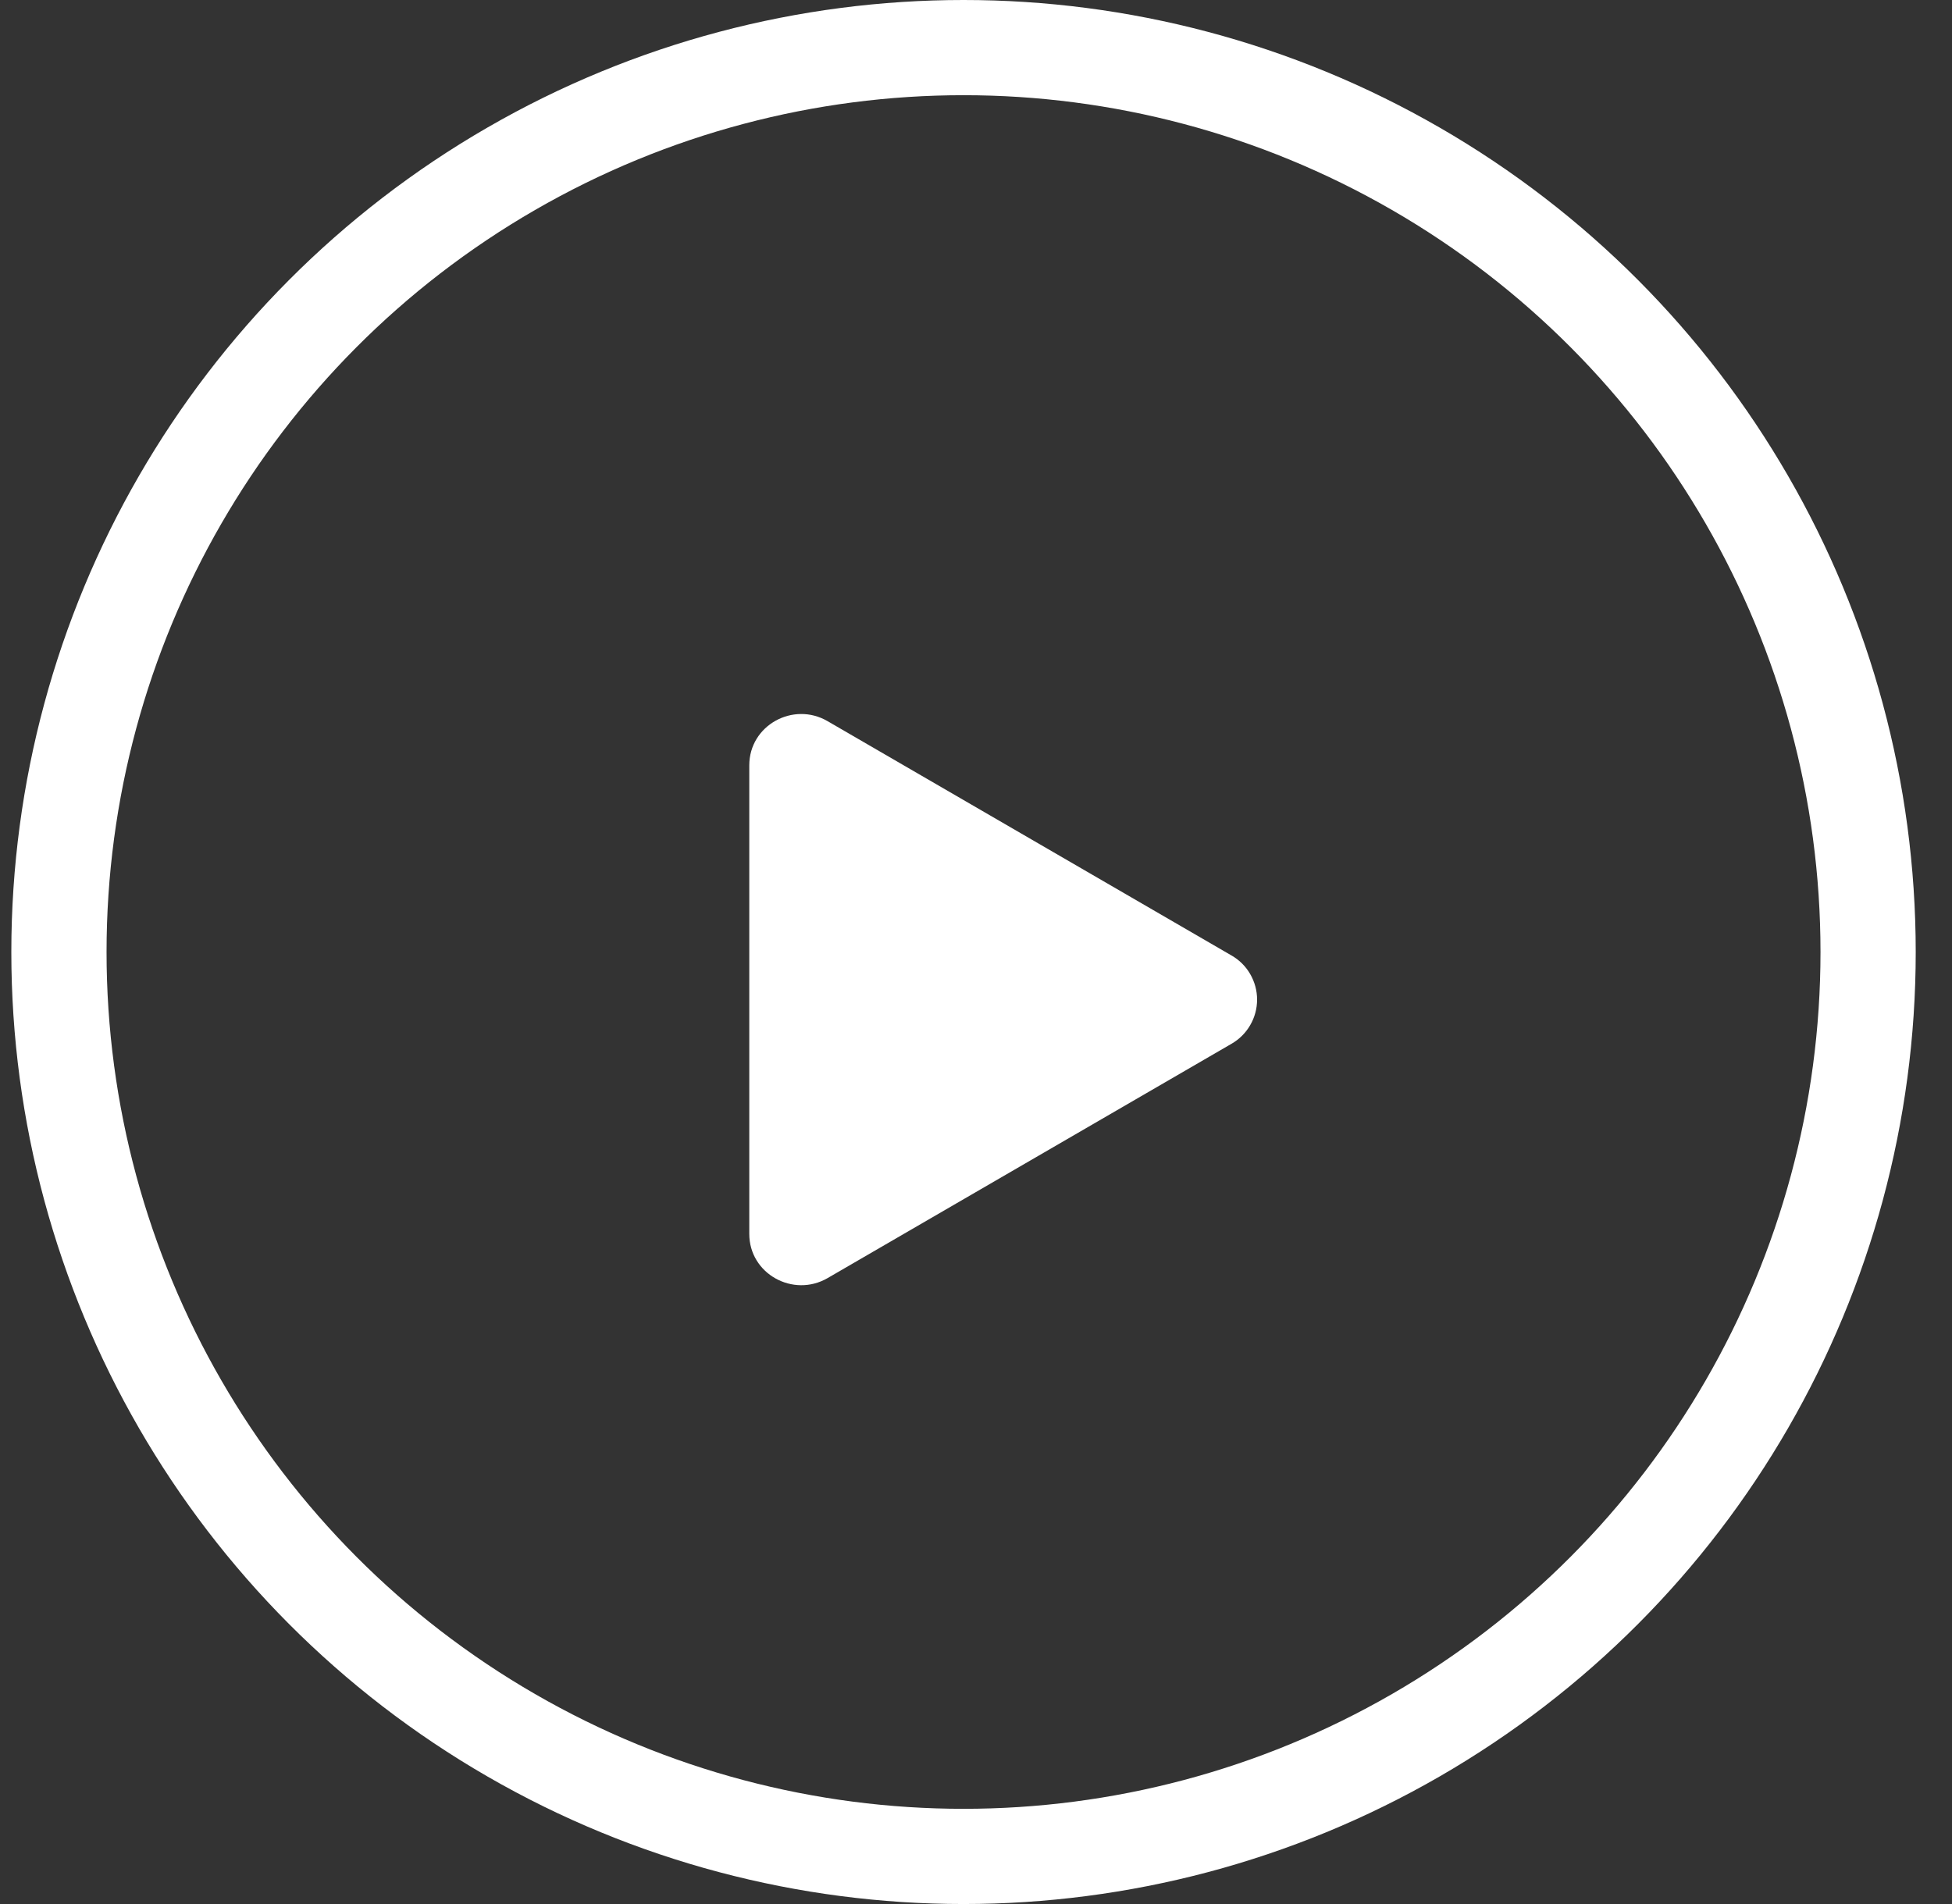
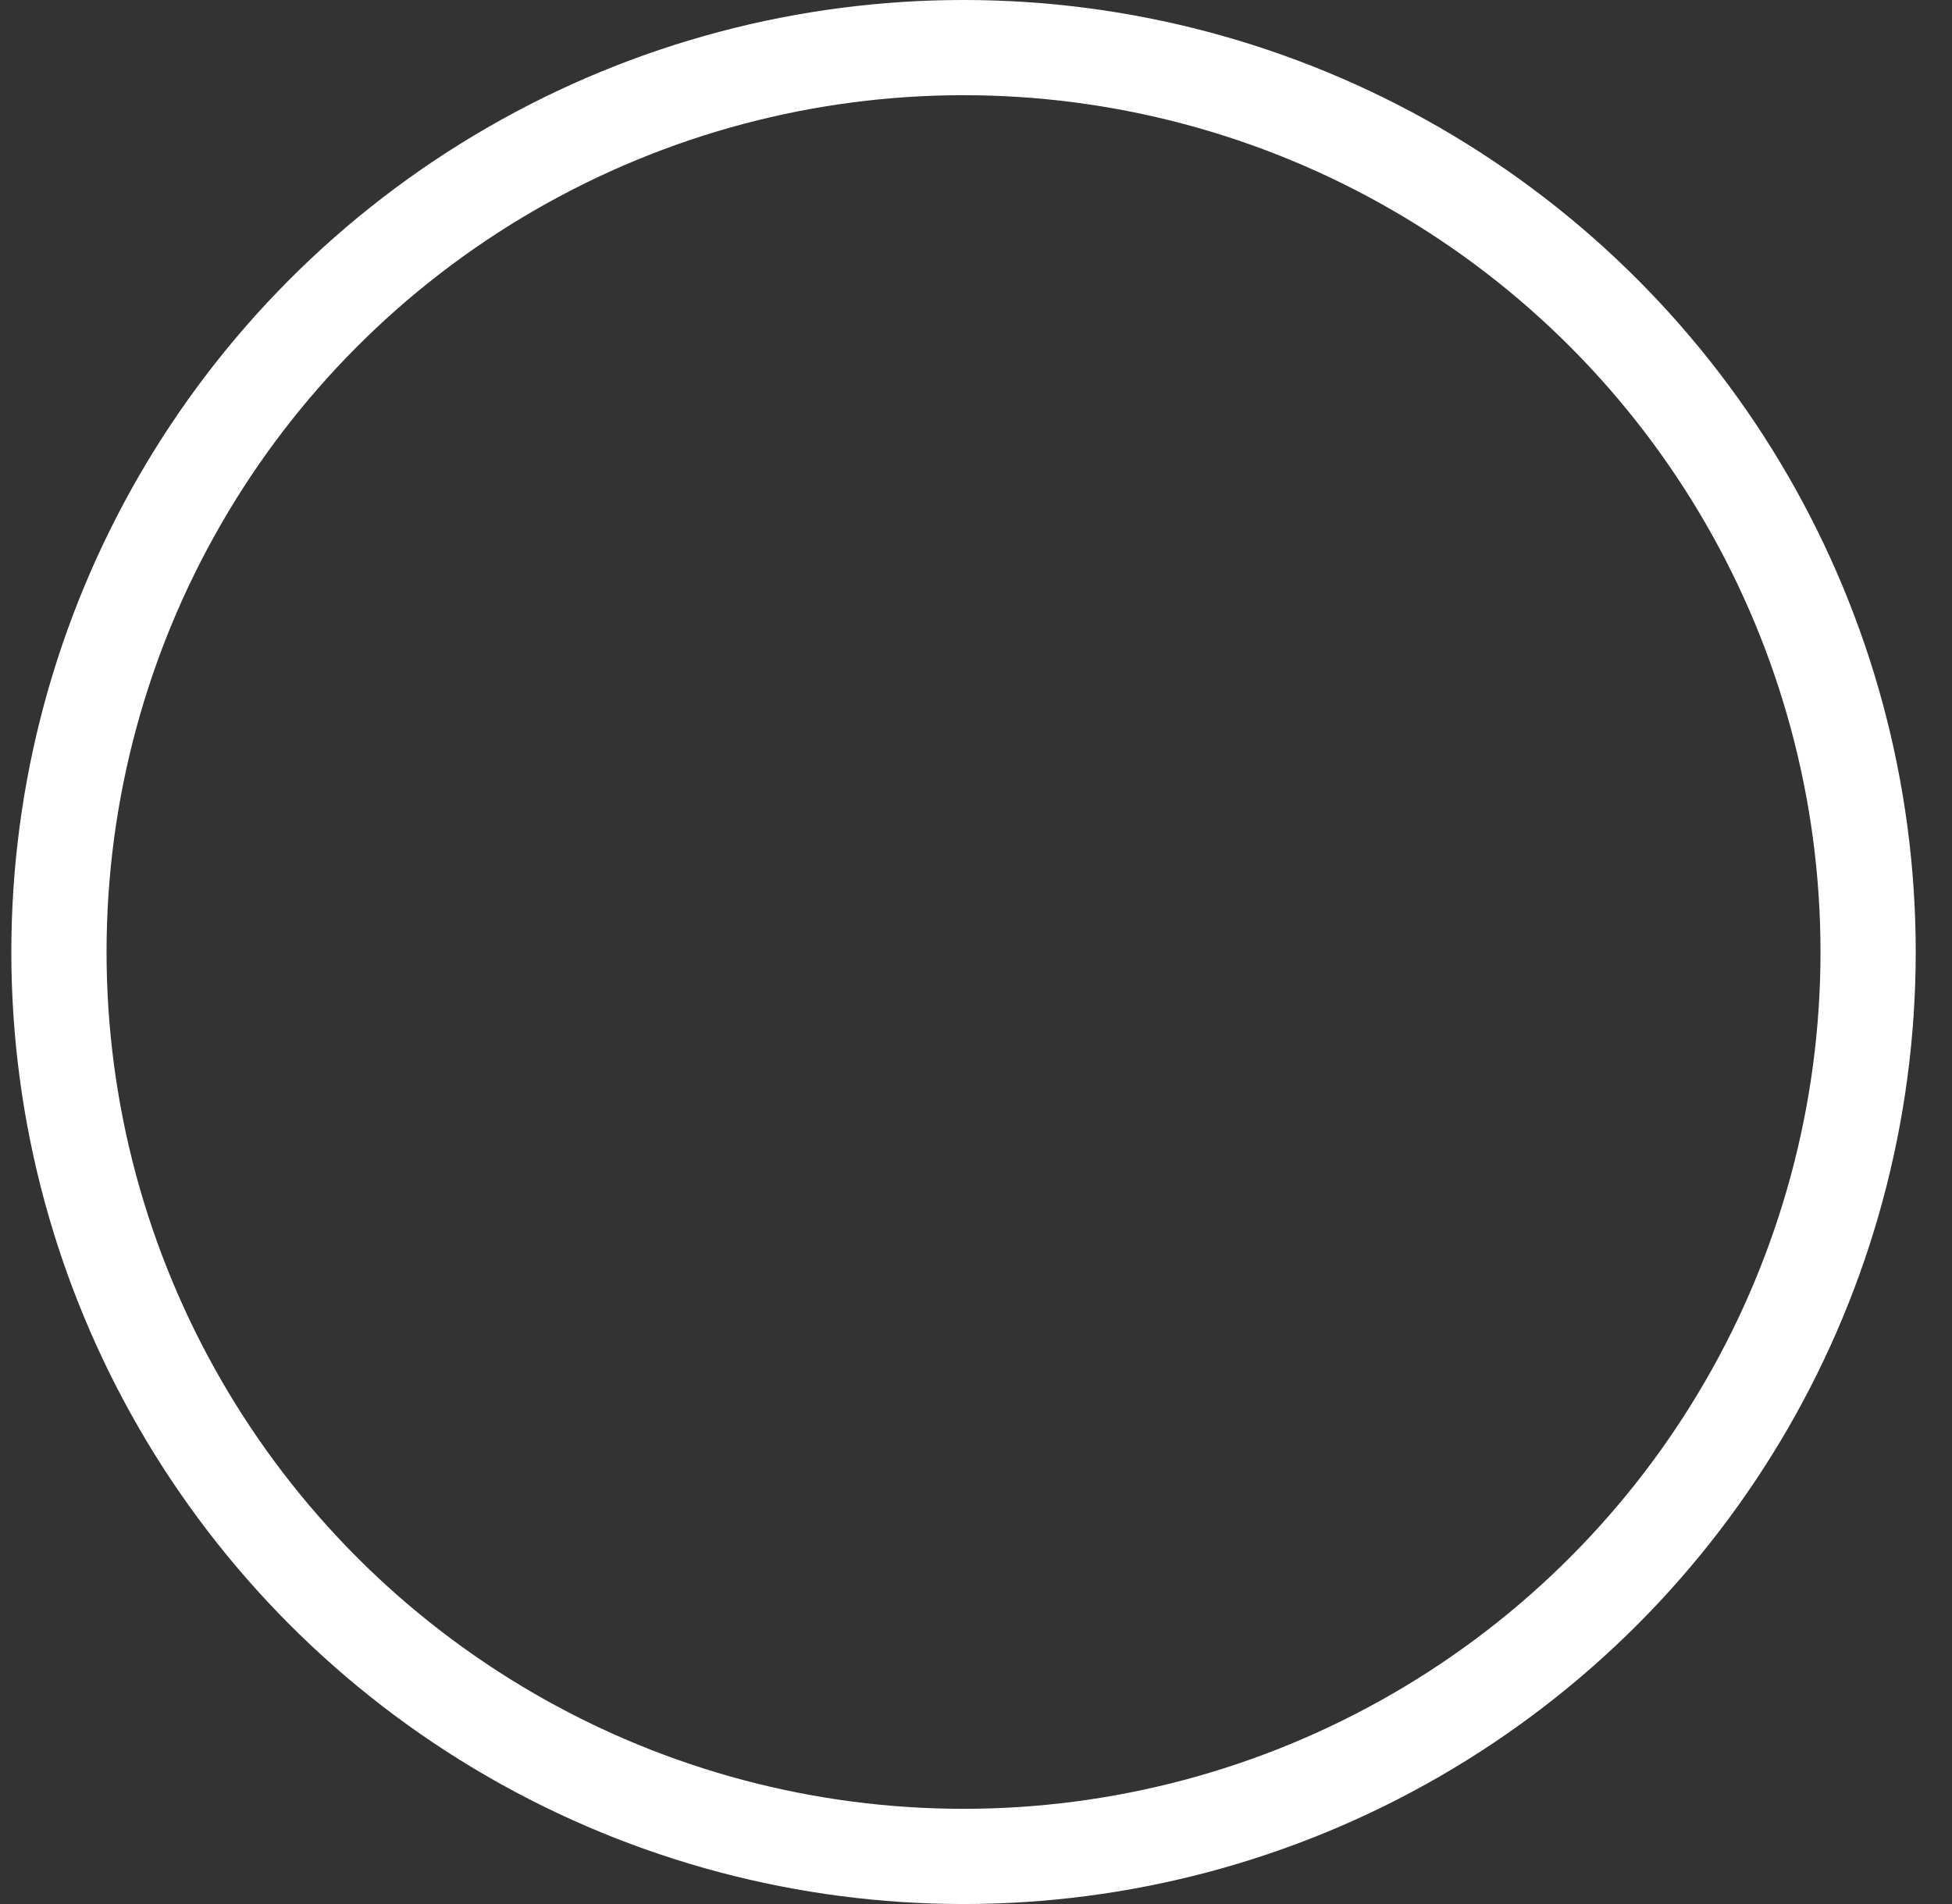
<svg xmlns="http://www.w3.org/2000/svg" width="41" height="40" viewBox="0 0 41 40" fill="none">
  <rect x="0" y="0" width="41" height="40" fill="#333333" stroke="none" />
-   <path d="M25.865 21.929L17.382 26.851C16.662 27.268 15.738 26.763 15.738 25.922V16.078C15.738 15.238 16.661 14.731 17.382 15.15L25.865 20.072C26.029 20.165 26.165 20.3 26.259 20.463C26.354 20.627 26.404 20.812 26.404 21C26.404 21.189 26.354 21.374 26.259 21.537C26.165 21.7 26.029 21.835 25.865 21.929Z" fill="white" />
  <circle cx="20.238" cy="20" r="19" stroke="white" stroke-width="2" />
</svg>